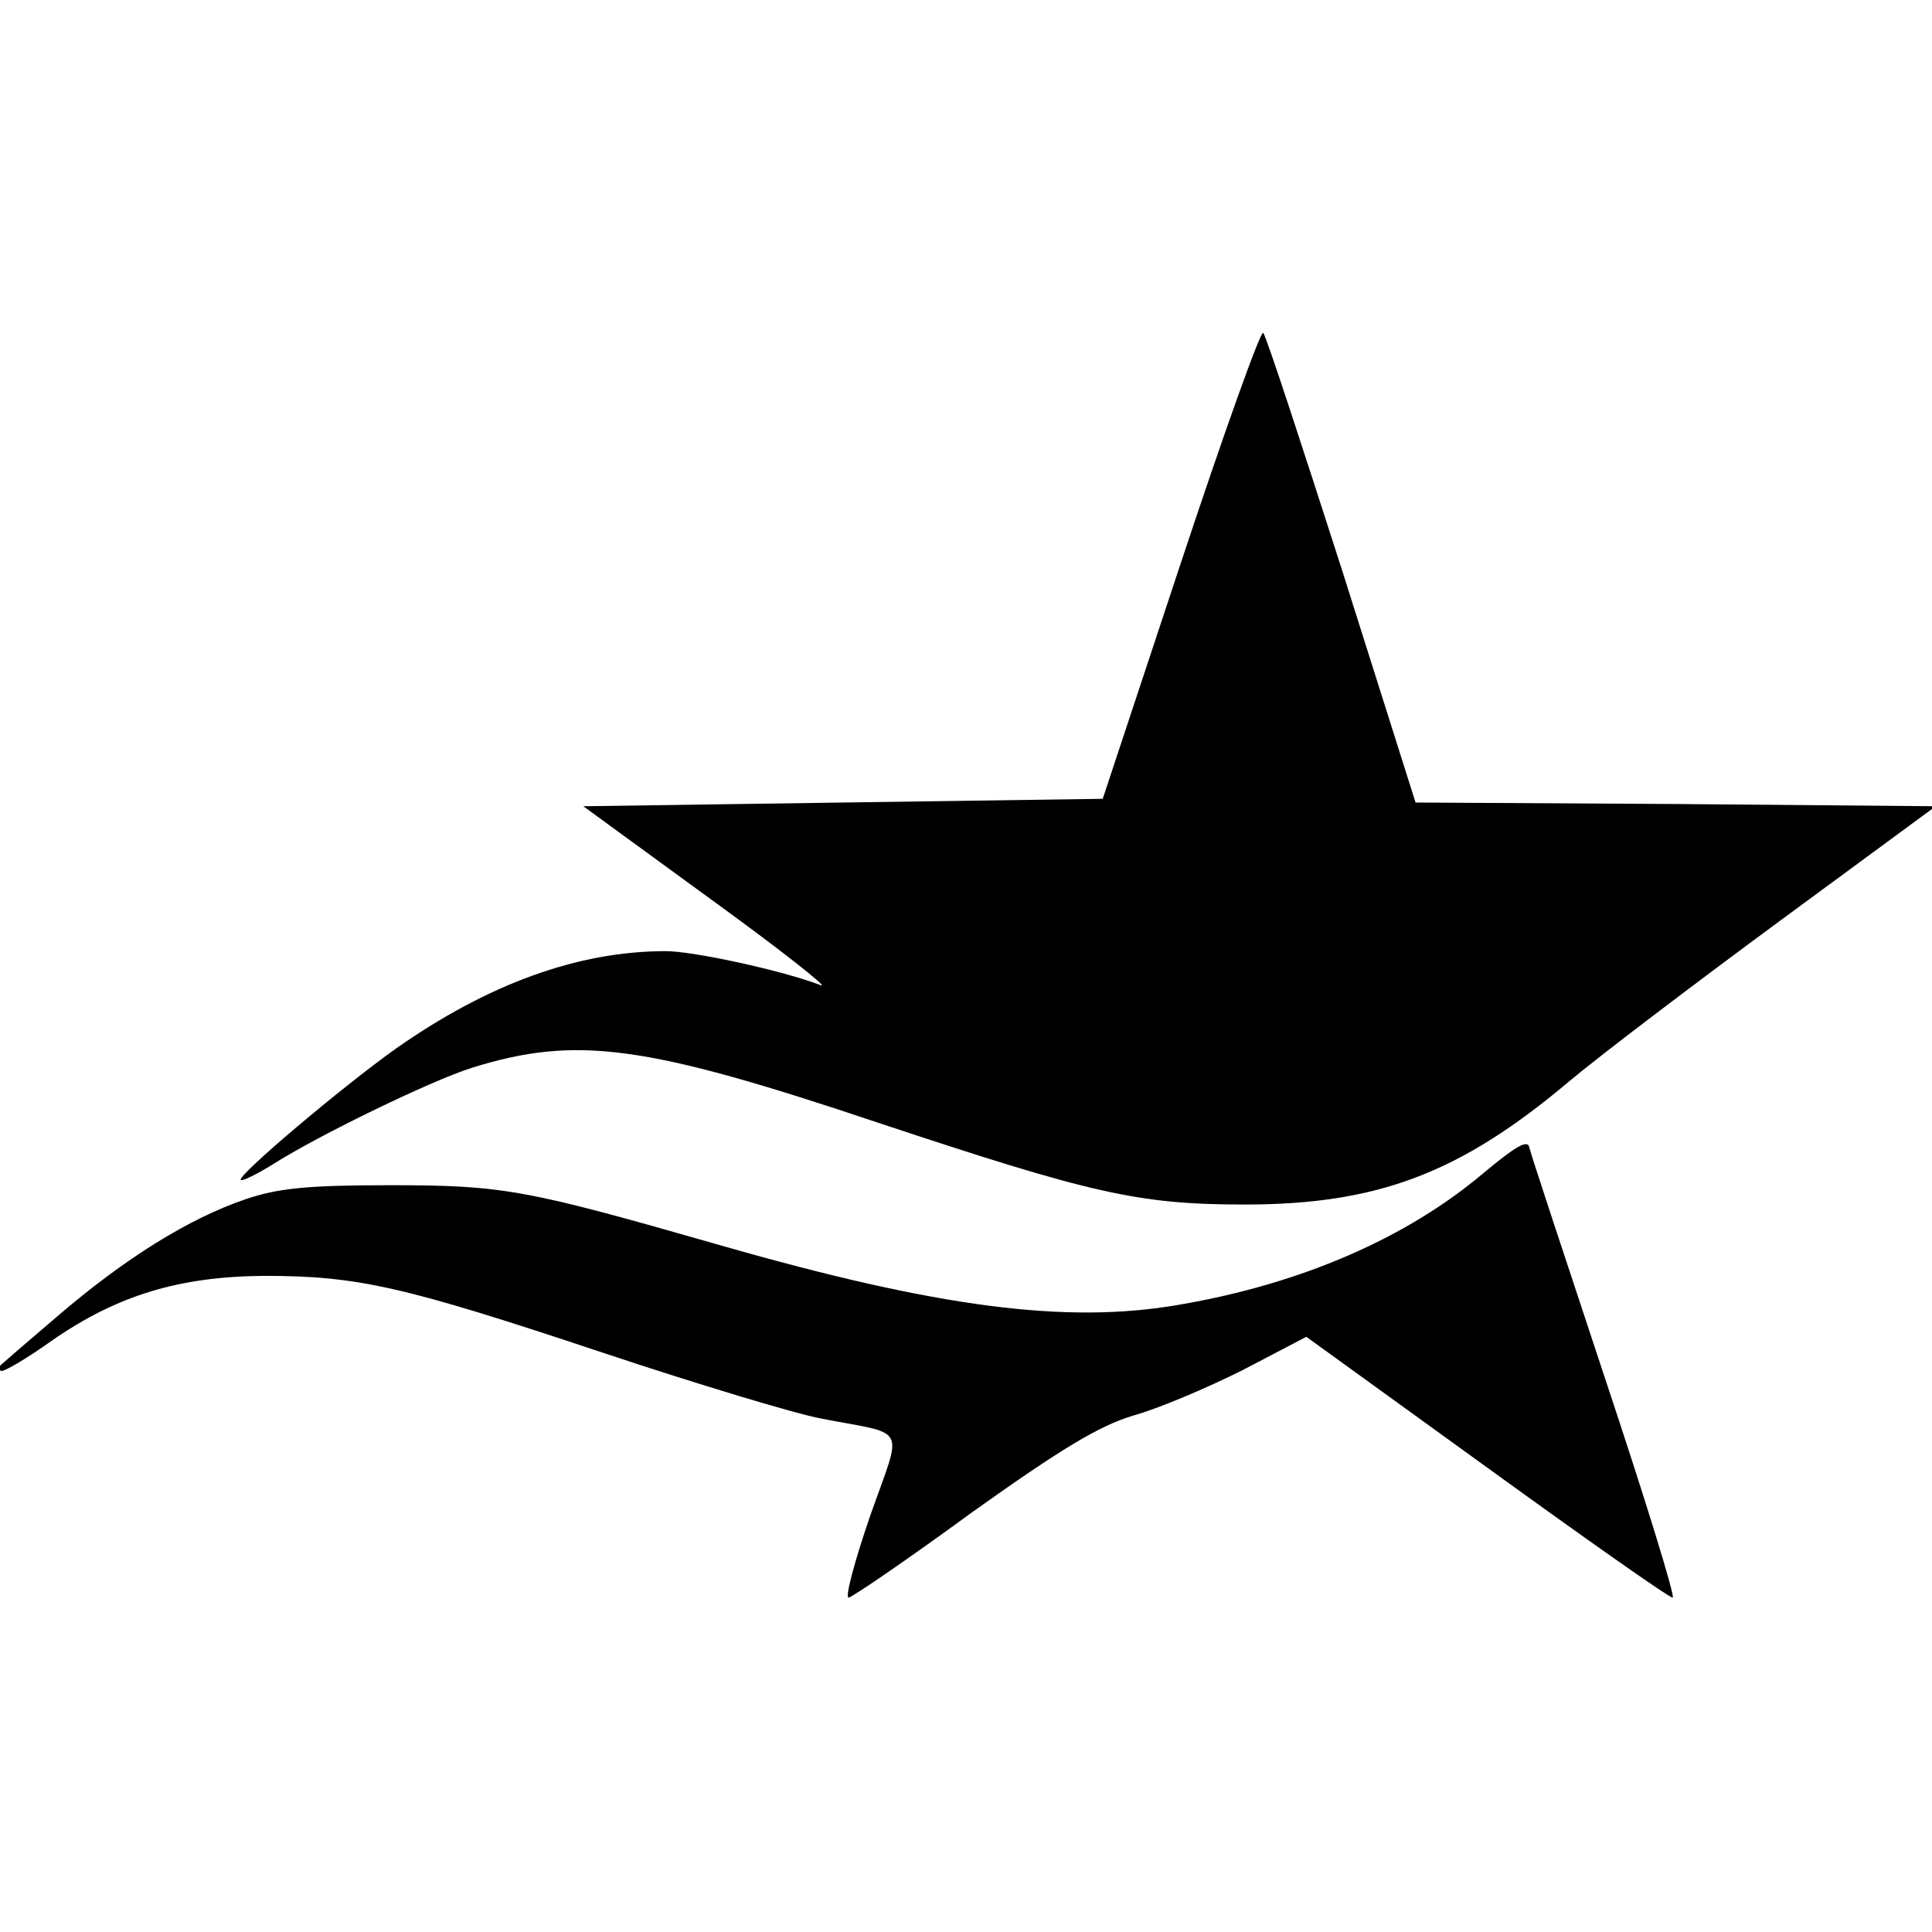
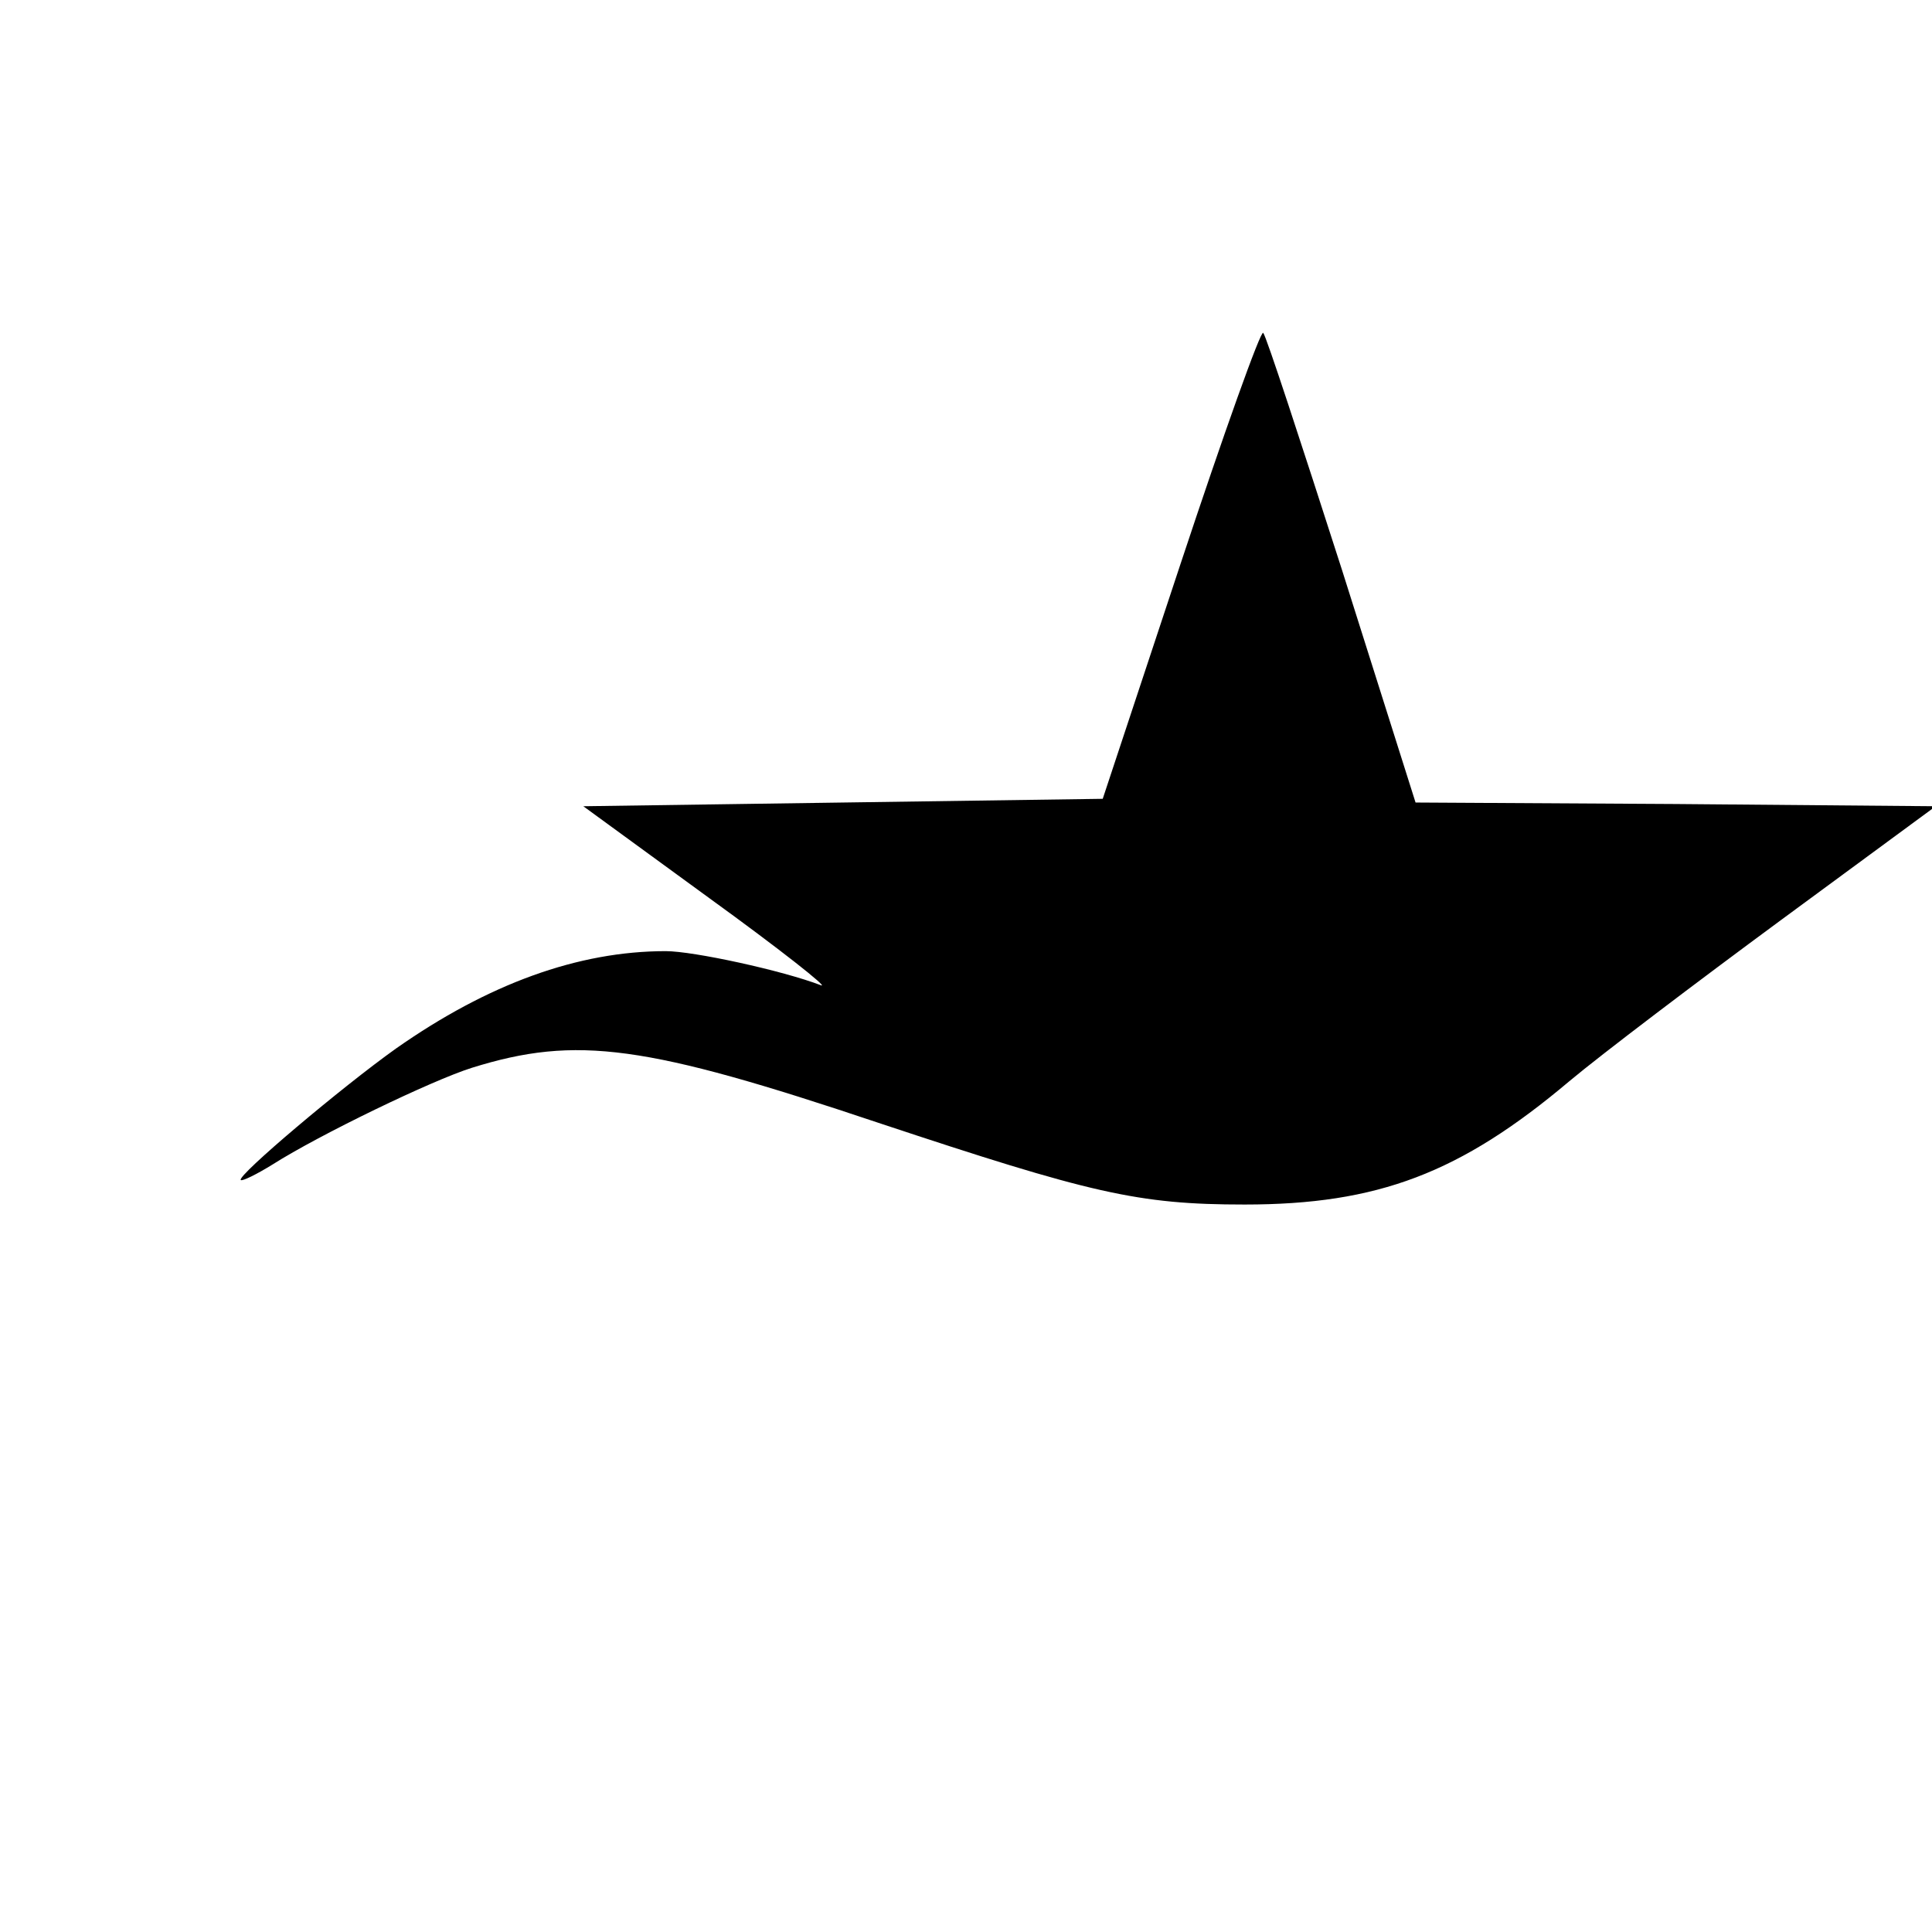
<svg xmlns="http://www.w3.org/2000/svg" version="1.0" width="260pt" height="260pt" viewBox="0 0 260 260" preserveAspectRatio="xMidYMid meet">
  <g transform="translate(0,260) scale(0.1,-0.1)" fill="#000000" stroke="none">
    <path d="M1589 1842 l-105 -317 -350 -5 -349 -5 170 -124 c94 -68 161 -121 150 -117 -52 20 -172 46 -209 46 -118 0 -239 -44 -363 -131 -73 -52 -214 -171 -209 -177 2 -2 22 8 43 21 63 40 214 113 268 130 141 44 234 31 547 -74 286 -95 349 -110 493 -110 179 0 290 42 437 166 43 36 171 133 285 217 l208 153 -350 3 -350 2 -99 313 c-55 171 -102 315 -106 319 -3 5 -53 -135 -111 -310z" />
-     <path d="M1996 1021 c-103 -87 -245 -149 -410 -177 -150 -26 -323 -4 -616 80 -262 75 -291 81 -445 81 -111 0 -151 -4 -195 -19 -76 -26 -161 -79 -250 -155 -41 -35 -77 -66 -79 -68 -2 -2 -2 -5 0 -8 3 -2 34 16 69 41 88 61 171 86 285 87 127 0 188 -14 455 -103 129 -43 262 -83 295 -89 118 -23 110 -6 66 -131 -21 -61 -34 -110 -29 -110 4 0 79 51 165 114 122 87 172 117 218 131 33 9 99 37 147 61 l86 45 242 -175 c134 -97 246 -176 251 -176 4 0 -37 133 -91 295 -54 163 -100 302 -102 311 -2 11 -19 1 -62 -35z" />
  </g>
</svg>